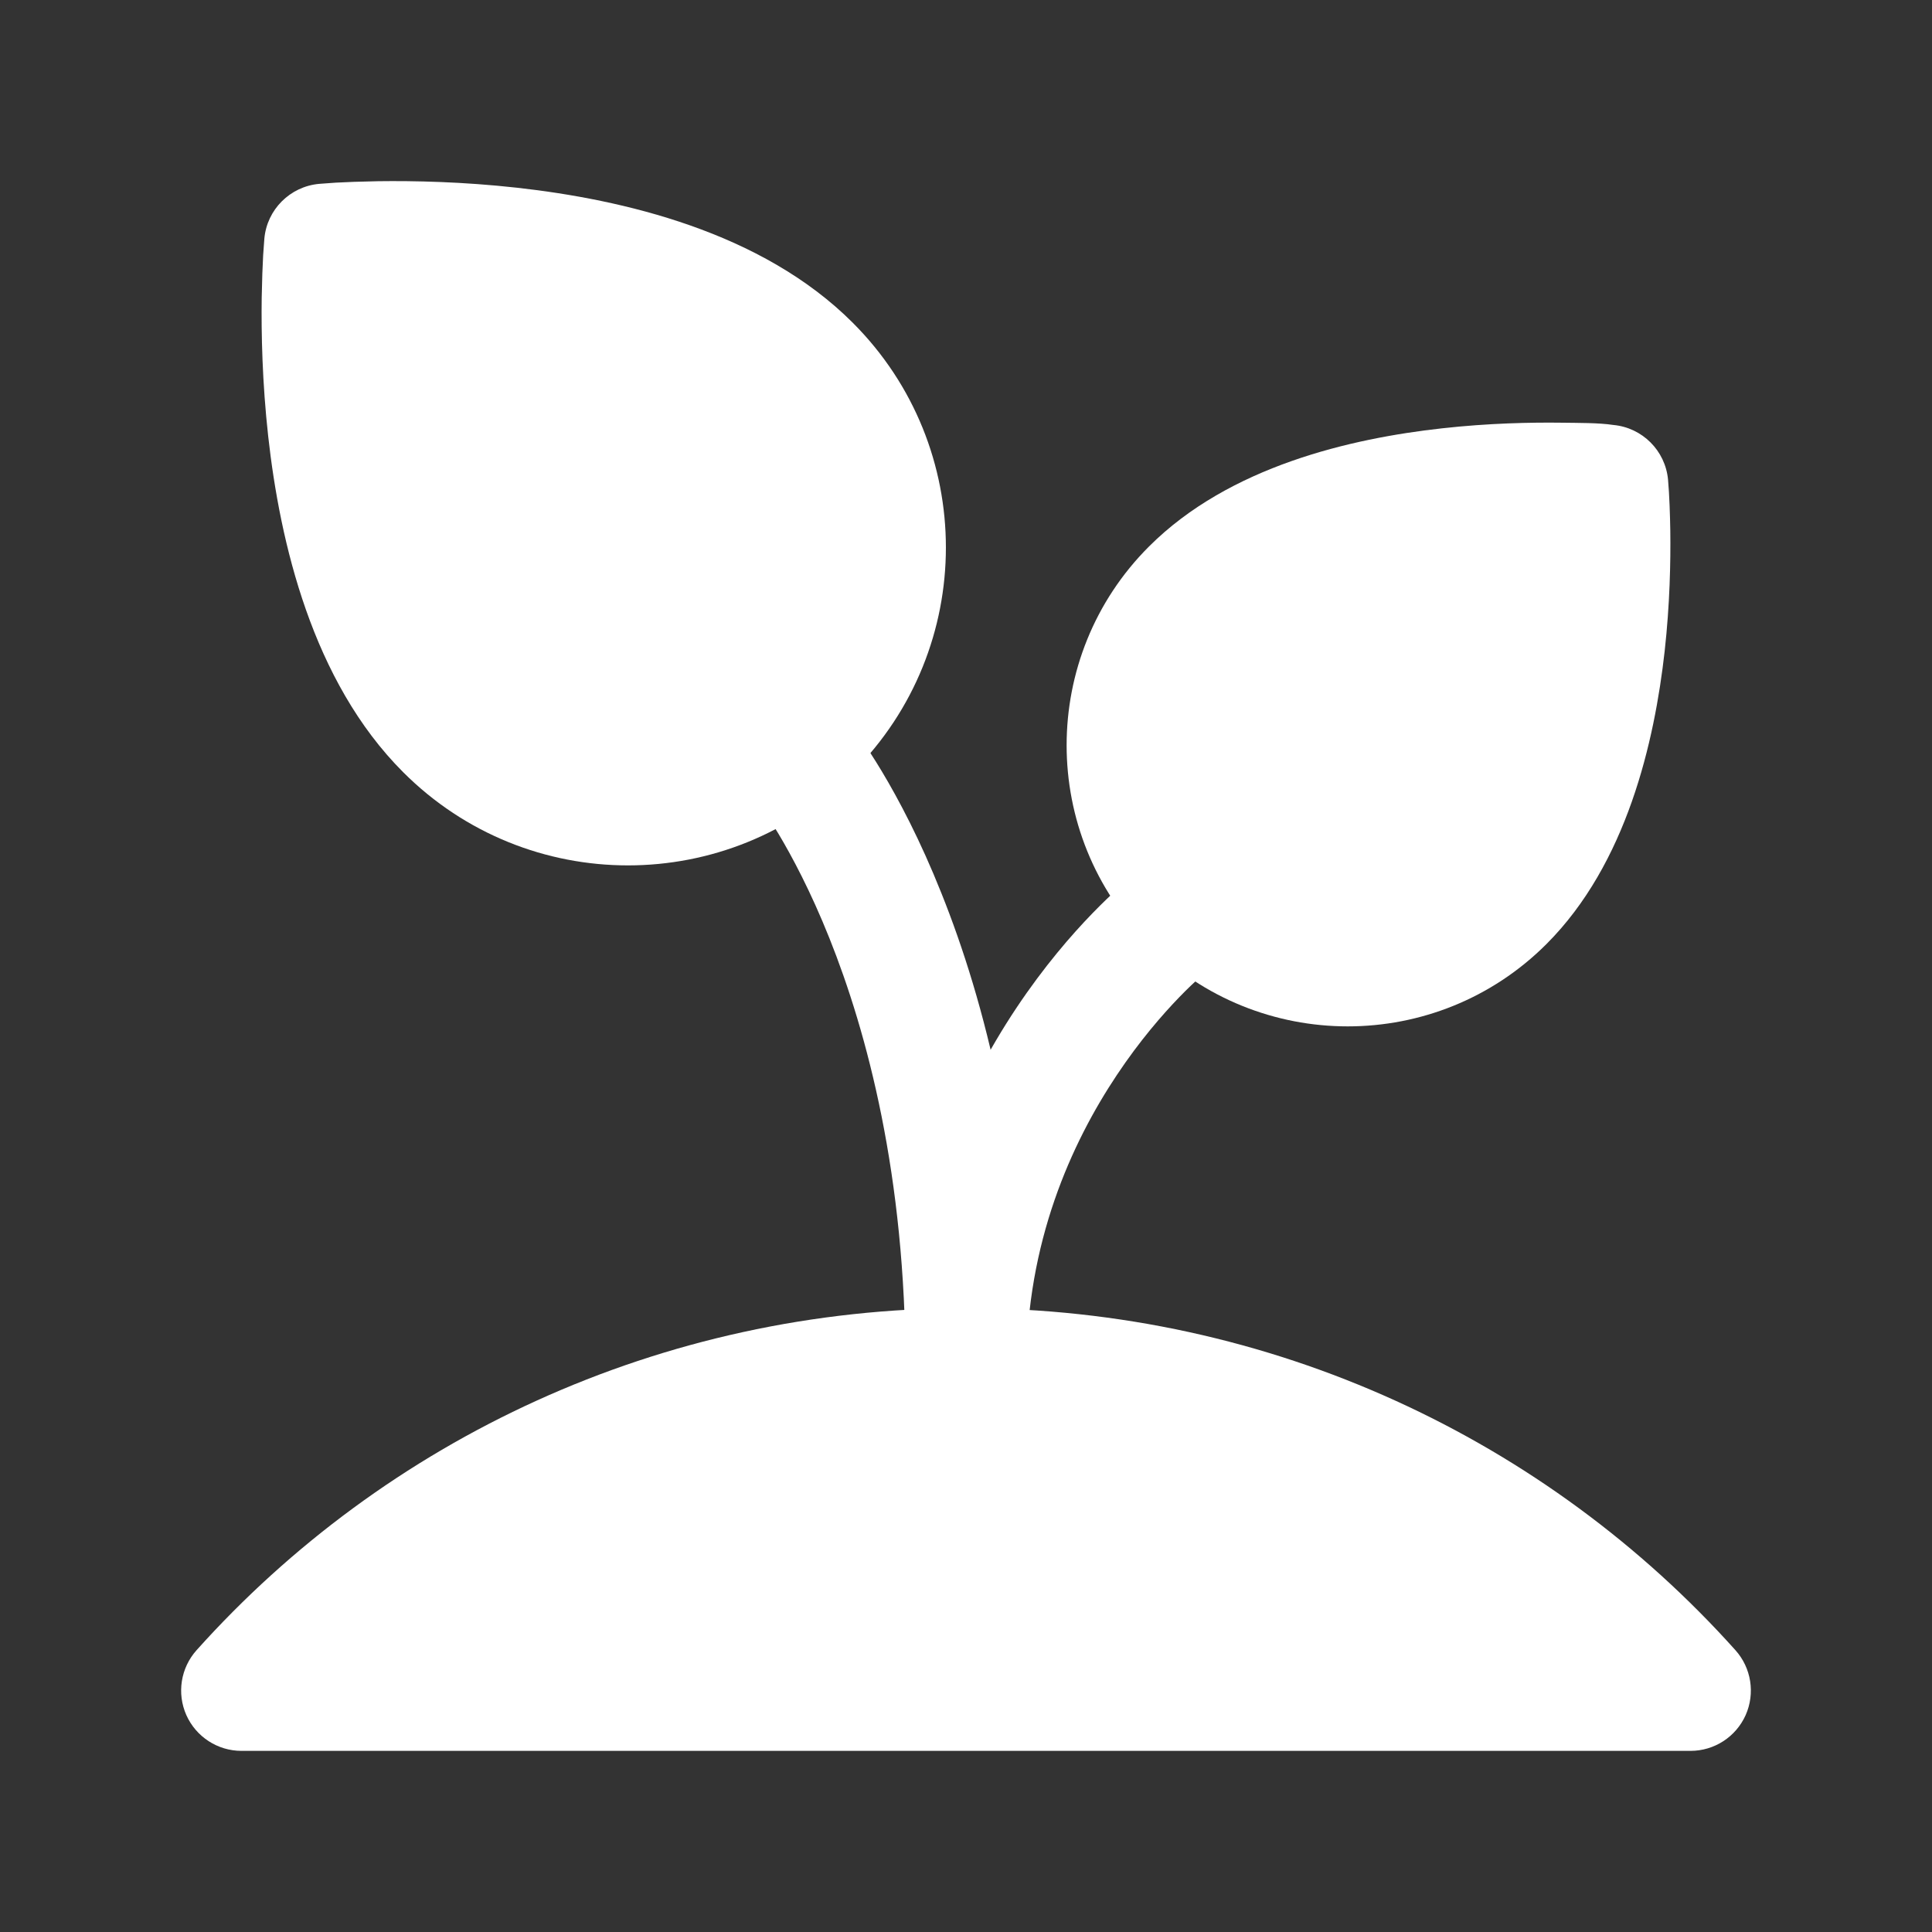
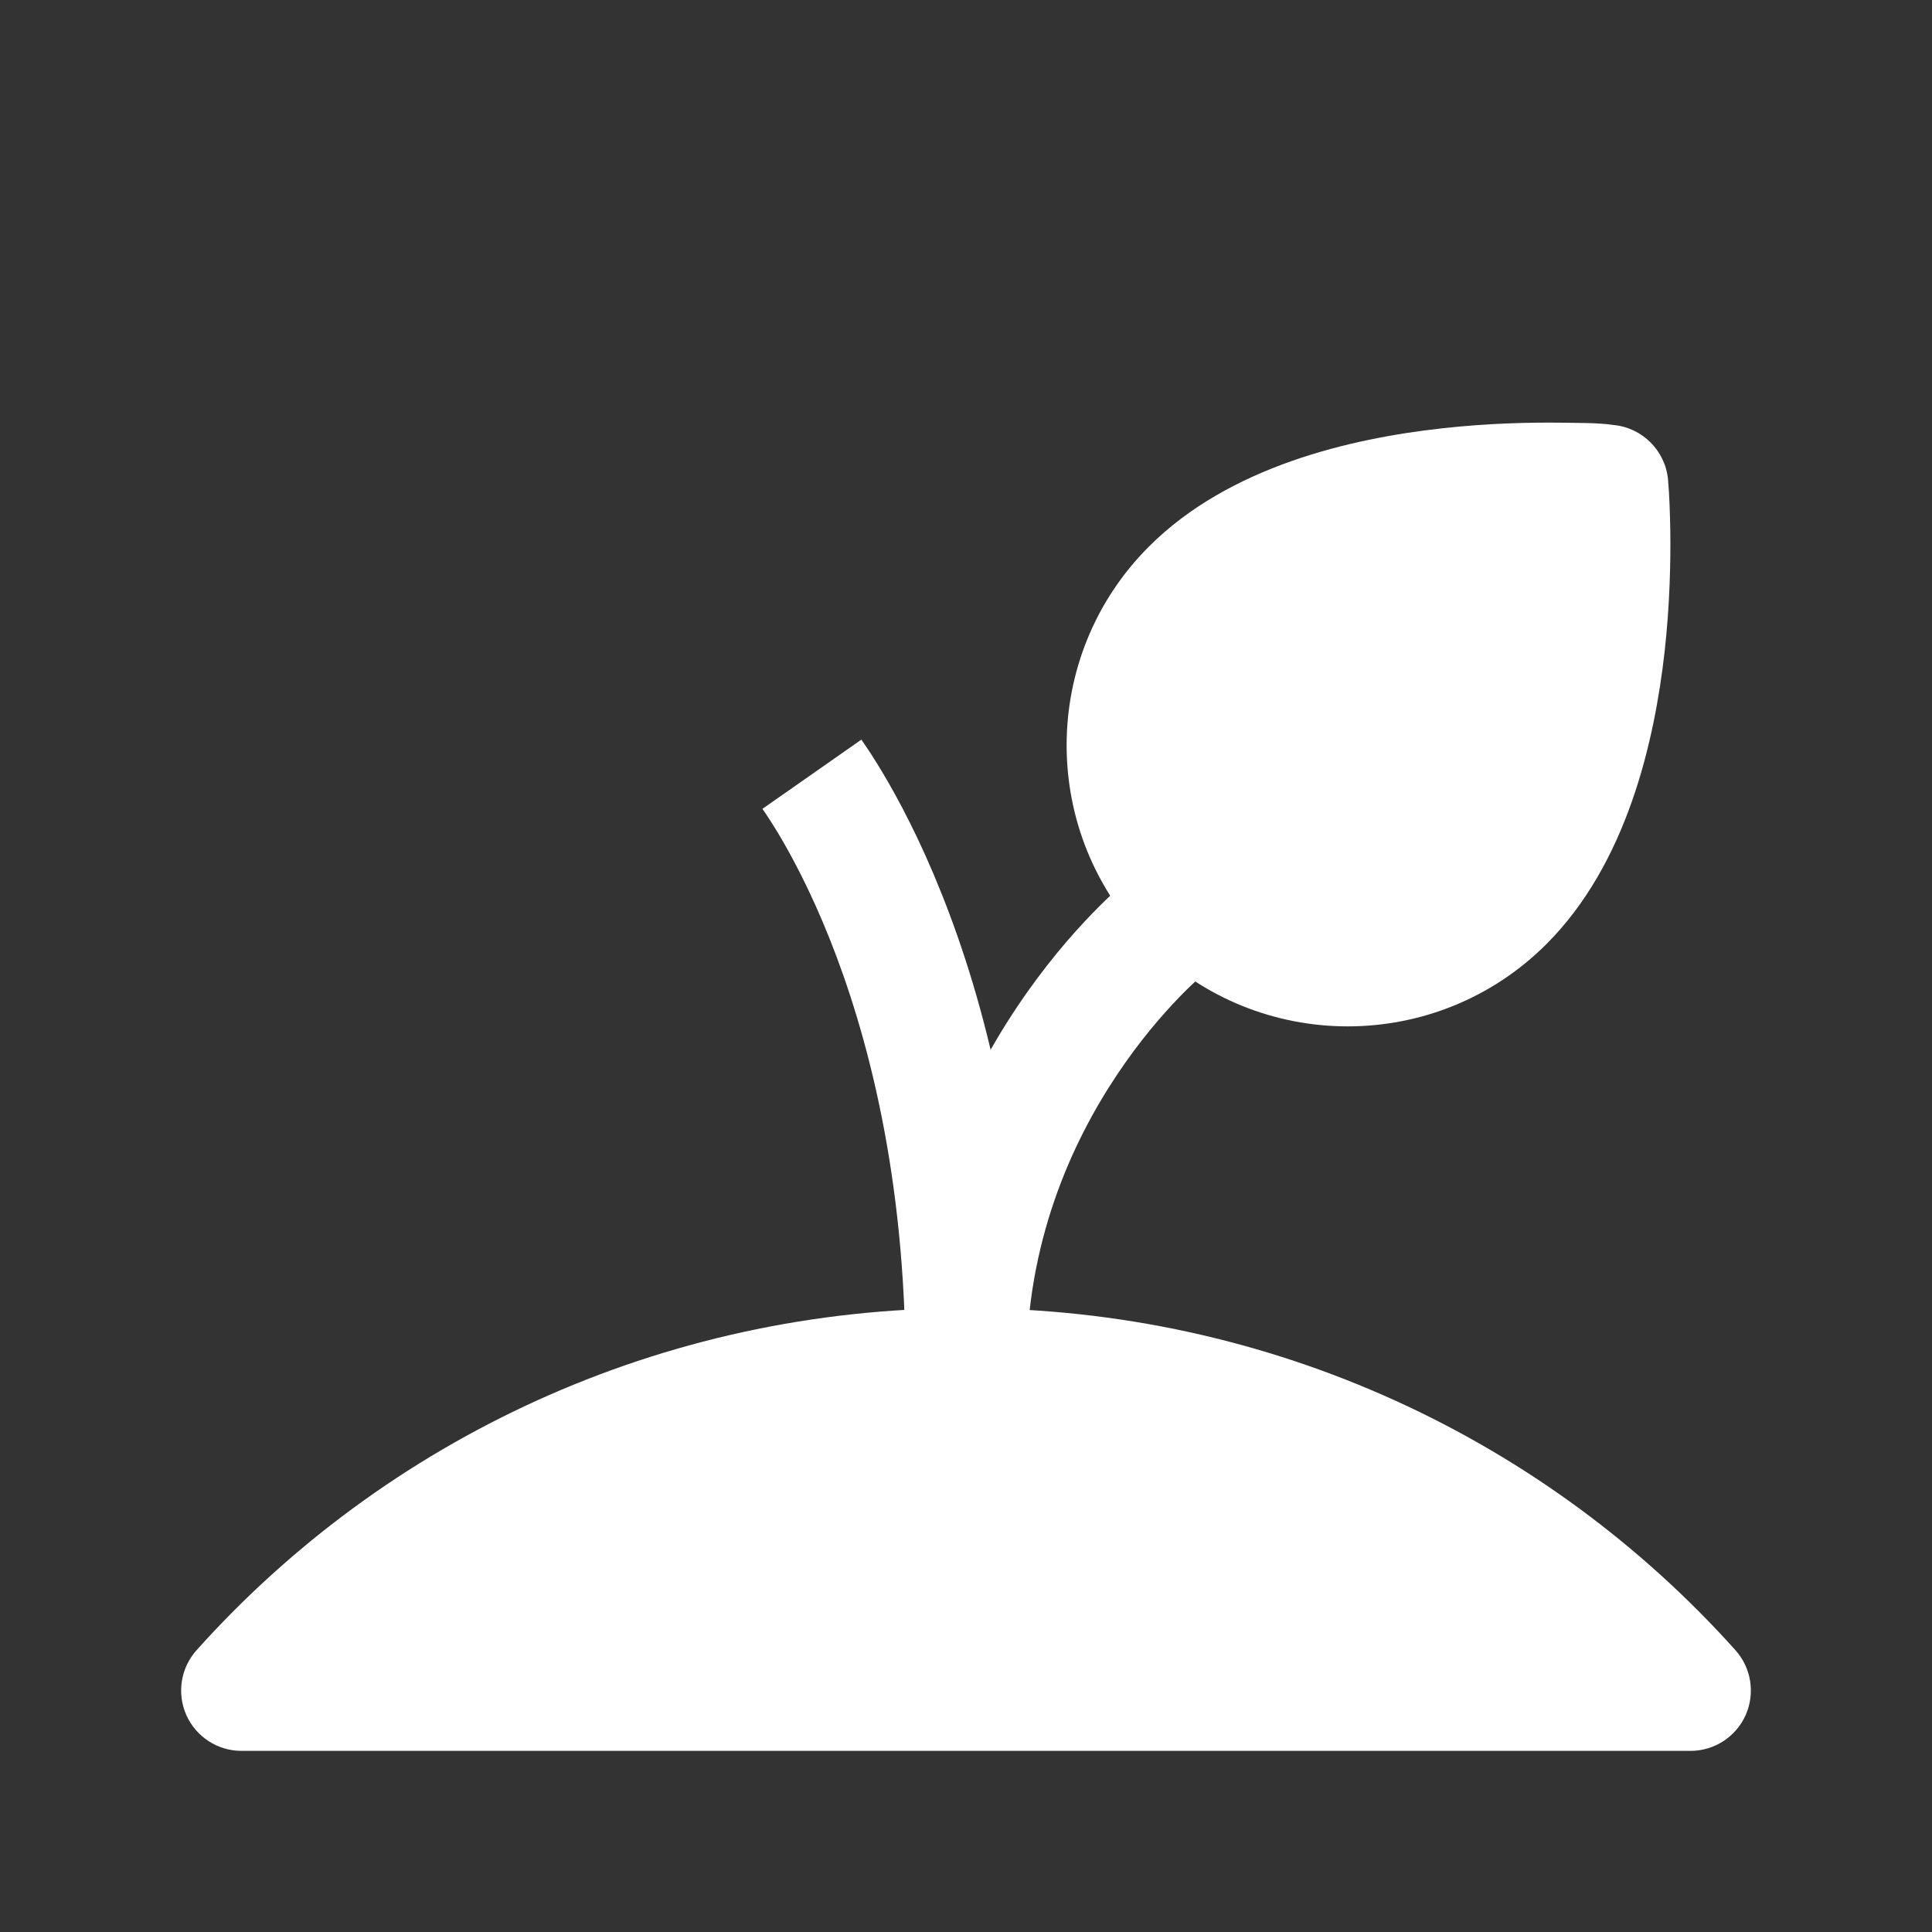
<svg xmlns="http://www.w3.org/2000/svg" width="24" height="24" viewBox="0 0 24 24" fill="none" class="injected-svg" role="img" color="#ffffff">
  <rect x="0" y="0" width="24" height="24" fill="#333333" stroke="none" />
  <path d="M14.894 12.15C14.838 12.201 14.752 12.281 14.648 12.389C14.44 12.604 14.157 12.929 13.874 13.354C13.308 14.203 12.75 15.435 12.75 17C12.75 17.414 12.414 17.75 12 17.75C11.586 17.75 11.25 17.414 11.25 17C11.25 15.065 11.942 13.547 12.626 12.521C12.968 12.008 13.31 11.614 13.57 11.346C13.701 11.211 13.811 11.107 13.891 11.035L14.894 12.15Z" fill="#ffffff" />
-   <path d="M3.269 3.17C3.273 3.107 3.284 2.963 3.284 2.963C3.317 2.603 3.603 2.317 3.964 2.284C3.964 2.284 4.107 2.273 4.17 2.269C4.297 2.262 4.477 2.255 4.698 2.251C5.138 2.245 5.748 2.257 6.423 2.332C7.731 2.478 9.461 2.876 10.593 4.009C12.136 5.551 12.136 8.051 10.593 9.593C9.051 11.136 6.551 11.136 5.009 9.593C3.876 8.461 3.478 6.731 3.332 5.423C3.257 4.748 3.245 4.138 3.251 3.698C3.255 3.477 3.262 3.297 3.269 3.17Z" fill="#ffffff" />
  <path d="M20.721 5.959C20.738 6.148 20.746 6.405 20.749 6.596C20.754 6.977 20.744 7.504 20.679 8.089C20.553 9.214 20.209 10.729 19.211 11.727C17.848 13.091 15.636 13.091 14.273 11.727C12.909 10.364 12.909 8.152 14.273 6.789C15.271 5.791 16.785 5.446 17.912 5.321C18.495 5.256 19.023 5.246 19.404 5.251C19.595 5.254 19.859 5.251 20.041 5.279C20.401 5.312 20.688 5.598 20.721 5.959Z" fill="#ffffff" />
  <path d="M10.7 9.188C10.764 9.279 10.852 9.411 10.955 9.583C11.161 9.927 11.43 10.432 11.695 11.097C12.228 12.428 12.749 14.398 12.749 17C12.749 17.414 12.413 17.75 11.999 17.75C11.585 17.75 11.249 17.414 11.249 17C11.249 14.603 10.77 12.822 10.303 11.654C10.069 11.069 9.837 10.636 9.669 10.355C9.584 10.214 9.516 10.112 9.471 10.048L10.7 9.188Z" fill="#ffffff" />
  <path d="M2.442 20.499C4.778 17.893 8.196 16.25 12 16.25C15.804 16.25 19.222 17.893 21.558 20.499C21.756 20.72 21.805 21.036 21.685 21.306C21.564 21.576 21.296 21.75 21 21.75H3C2.704 21.75 2.436 21.576 2.315 21.306C2.195 21.036 2.244 20.72 2.442 20.499Z" fill="#ffffff" />
</svg>